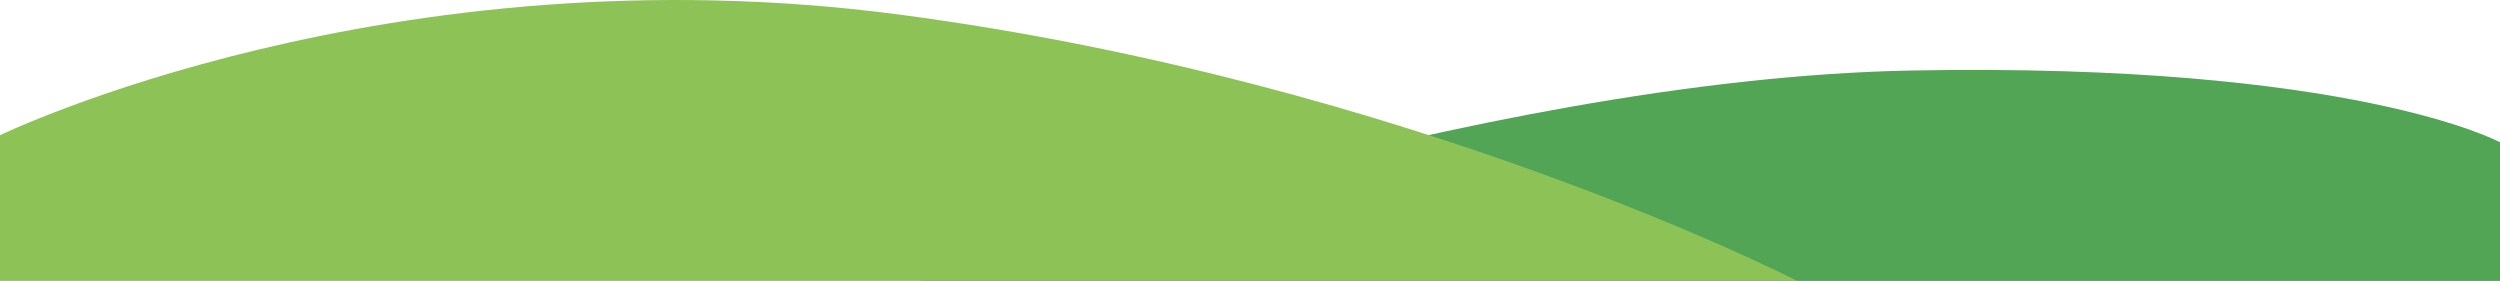
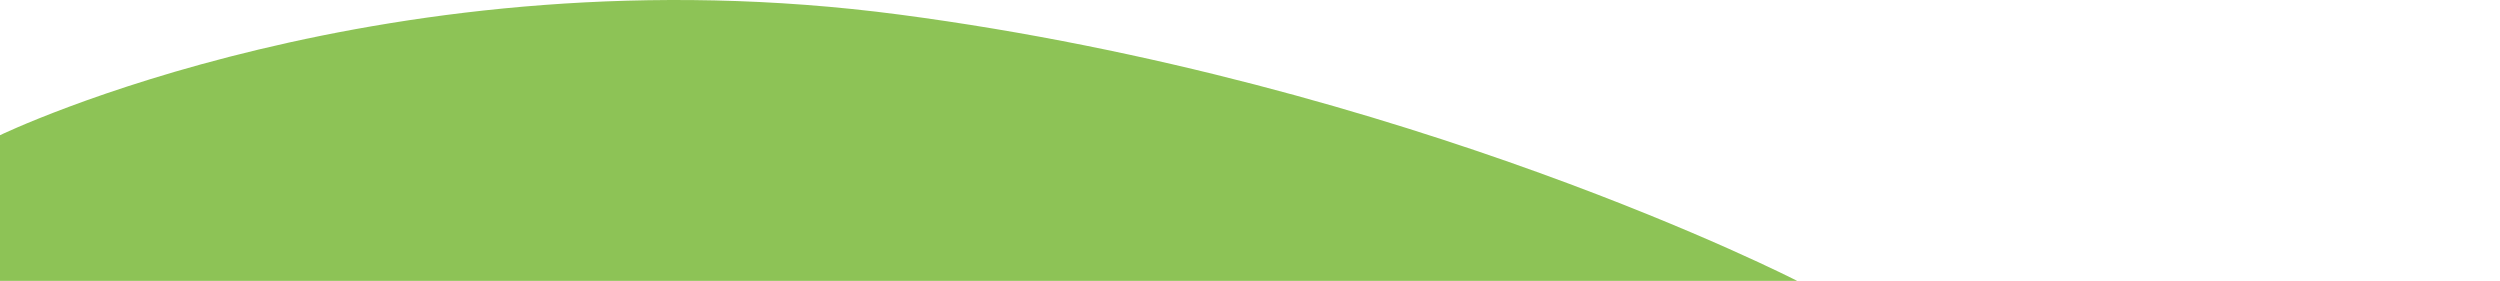
<svg xmlns="http://www.w3.org/2000/svg" width="1366.029" height="153.499" viewBox="0 0 1366.029 153.499">
  <g transform="translate(0 -4615.242)">
-     <path d="M5651,4392.054H4787.471s300.929-110.534,542.182-114.977S5651,4316.3,5651,4316.3Z" transform="translate(-4284.971 376.687)" fill="#51a554" />
    <path d="M4285,4421.759v-79.6s212.511-102.748,491.549-65.9S5267,4421.759,5267,4421.759Z" transform="translate(-4285 346.96)" fill="#8dc356" />
  </g>
</svg>